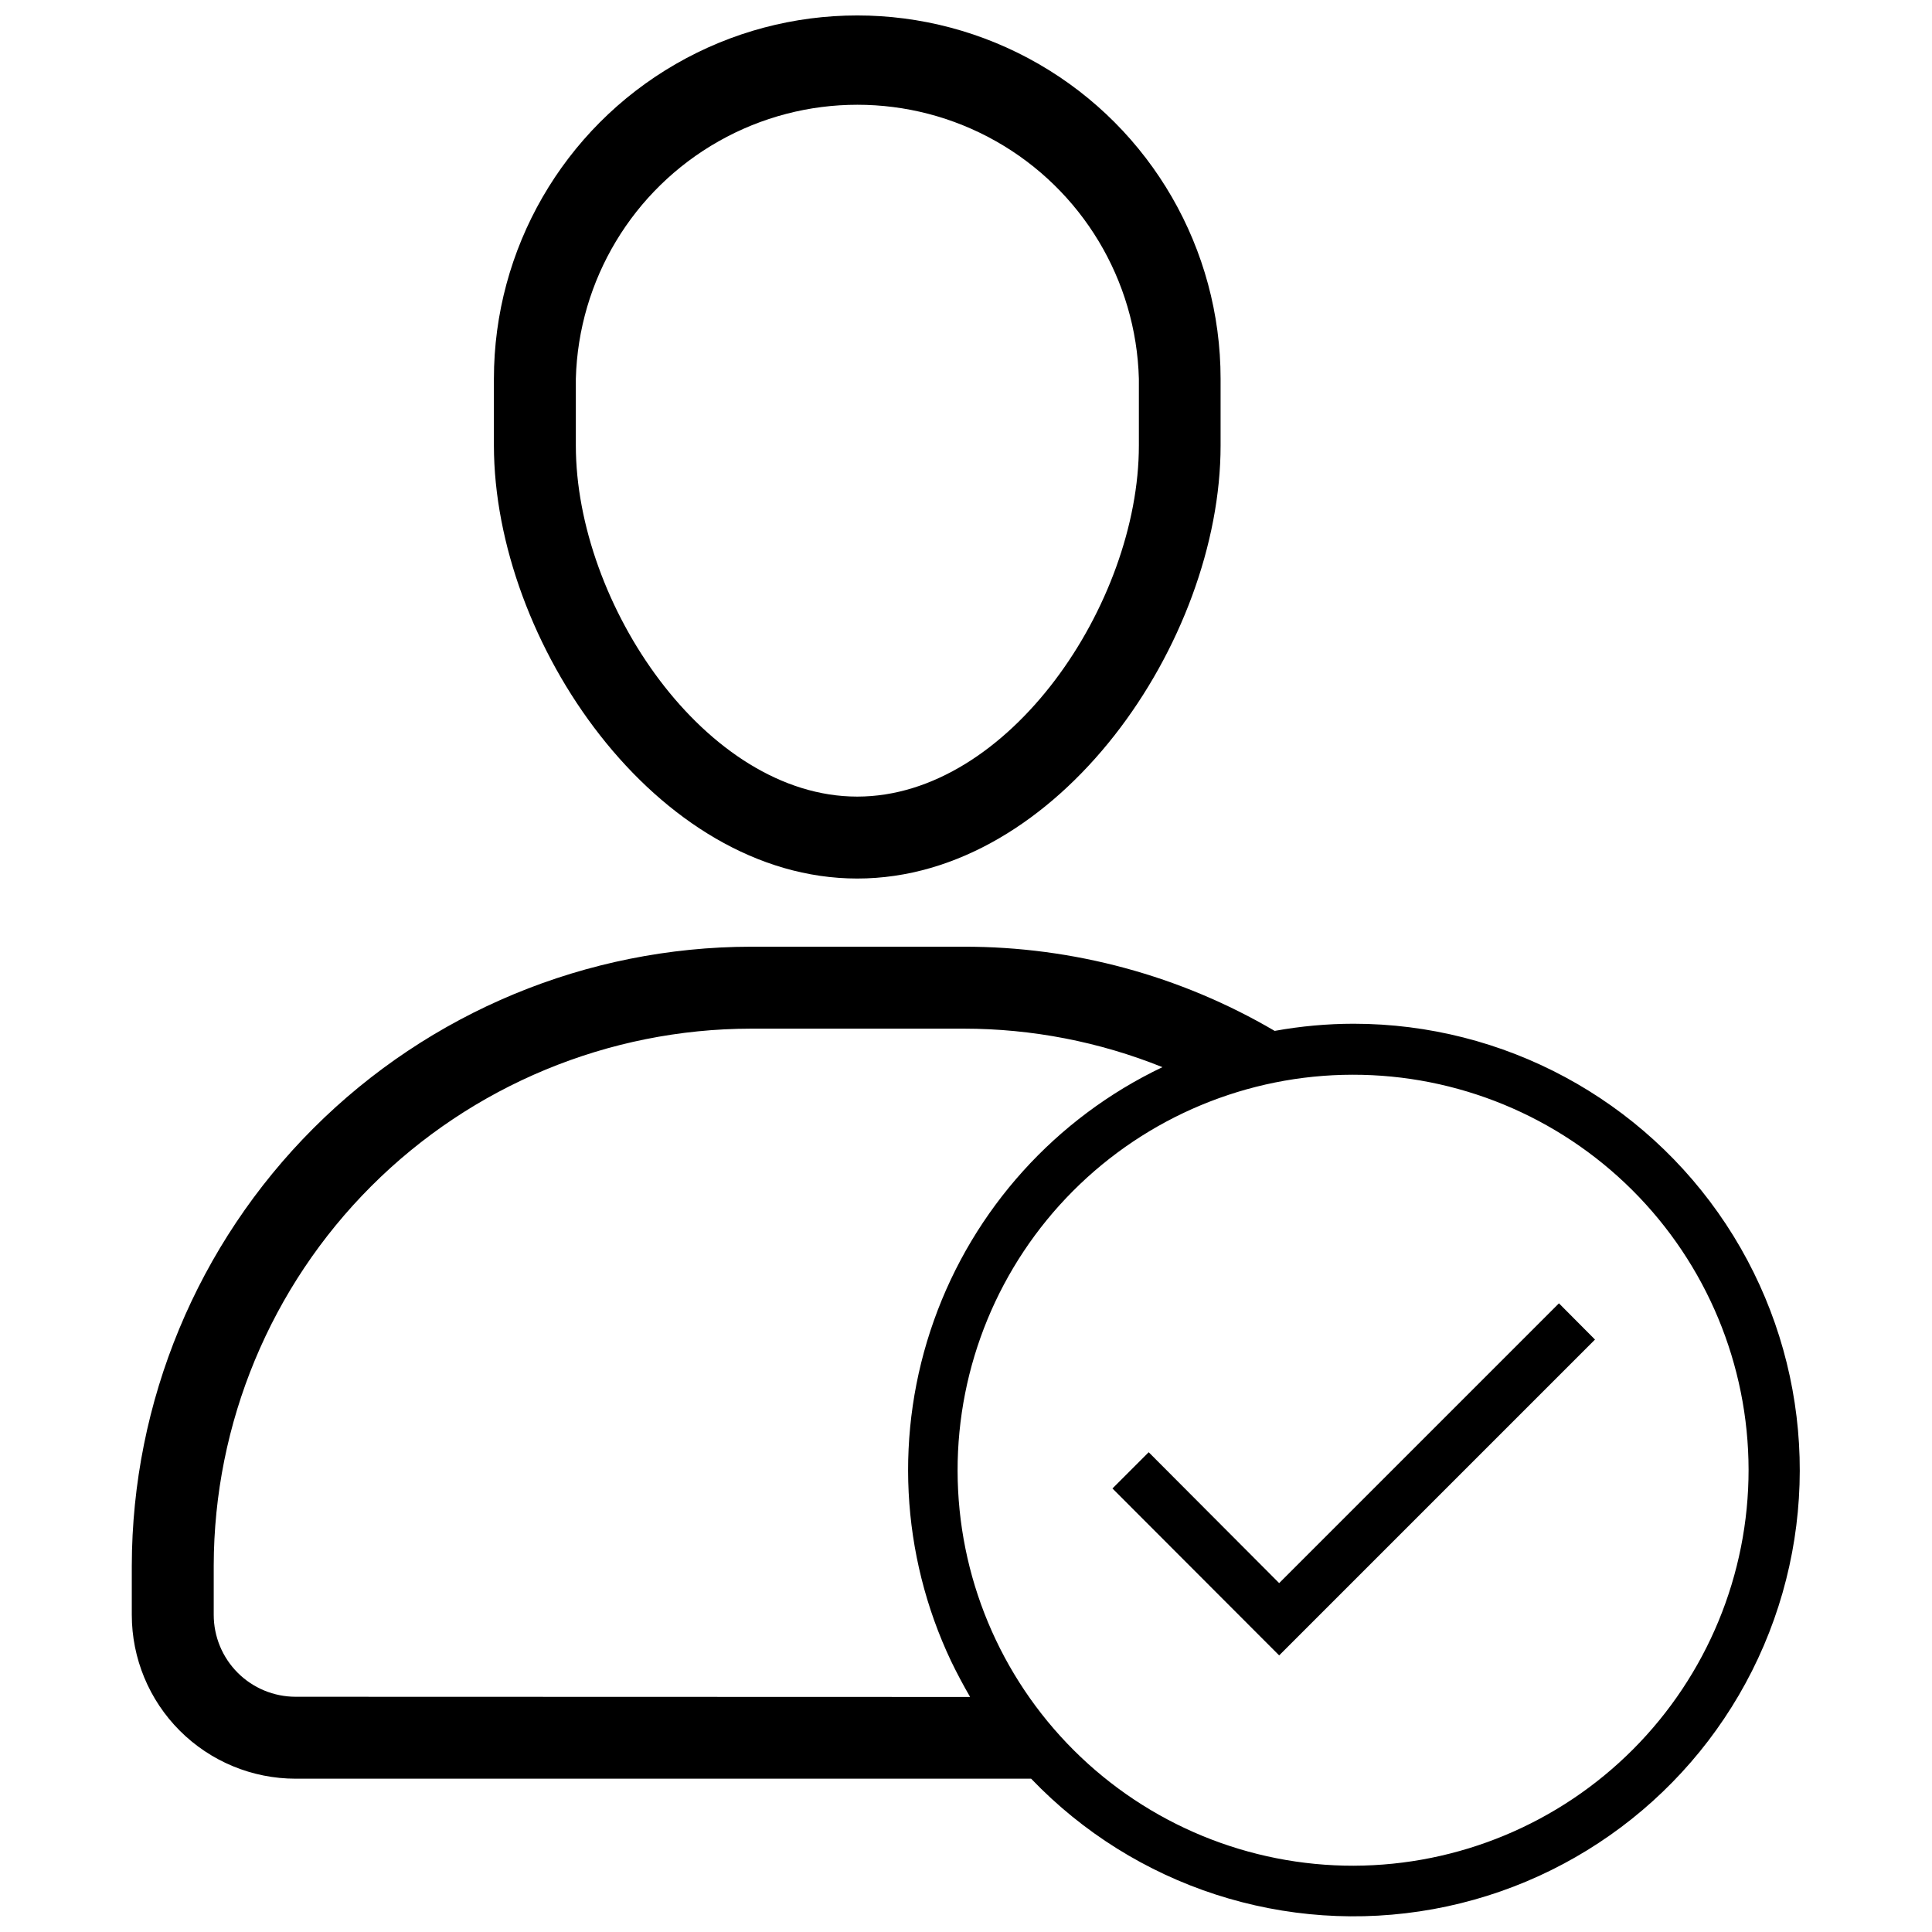
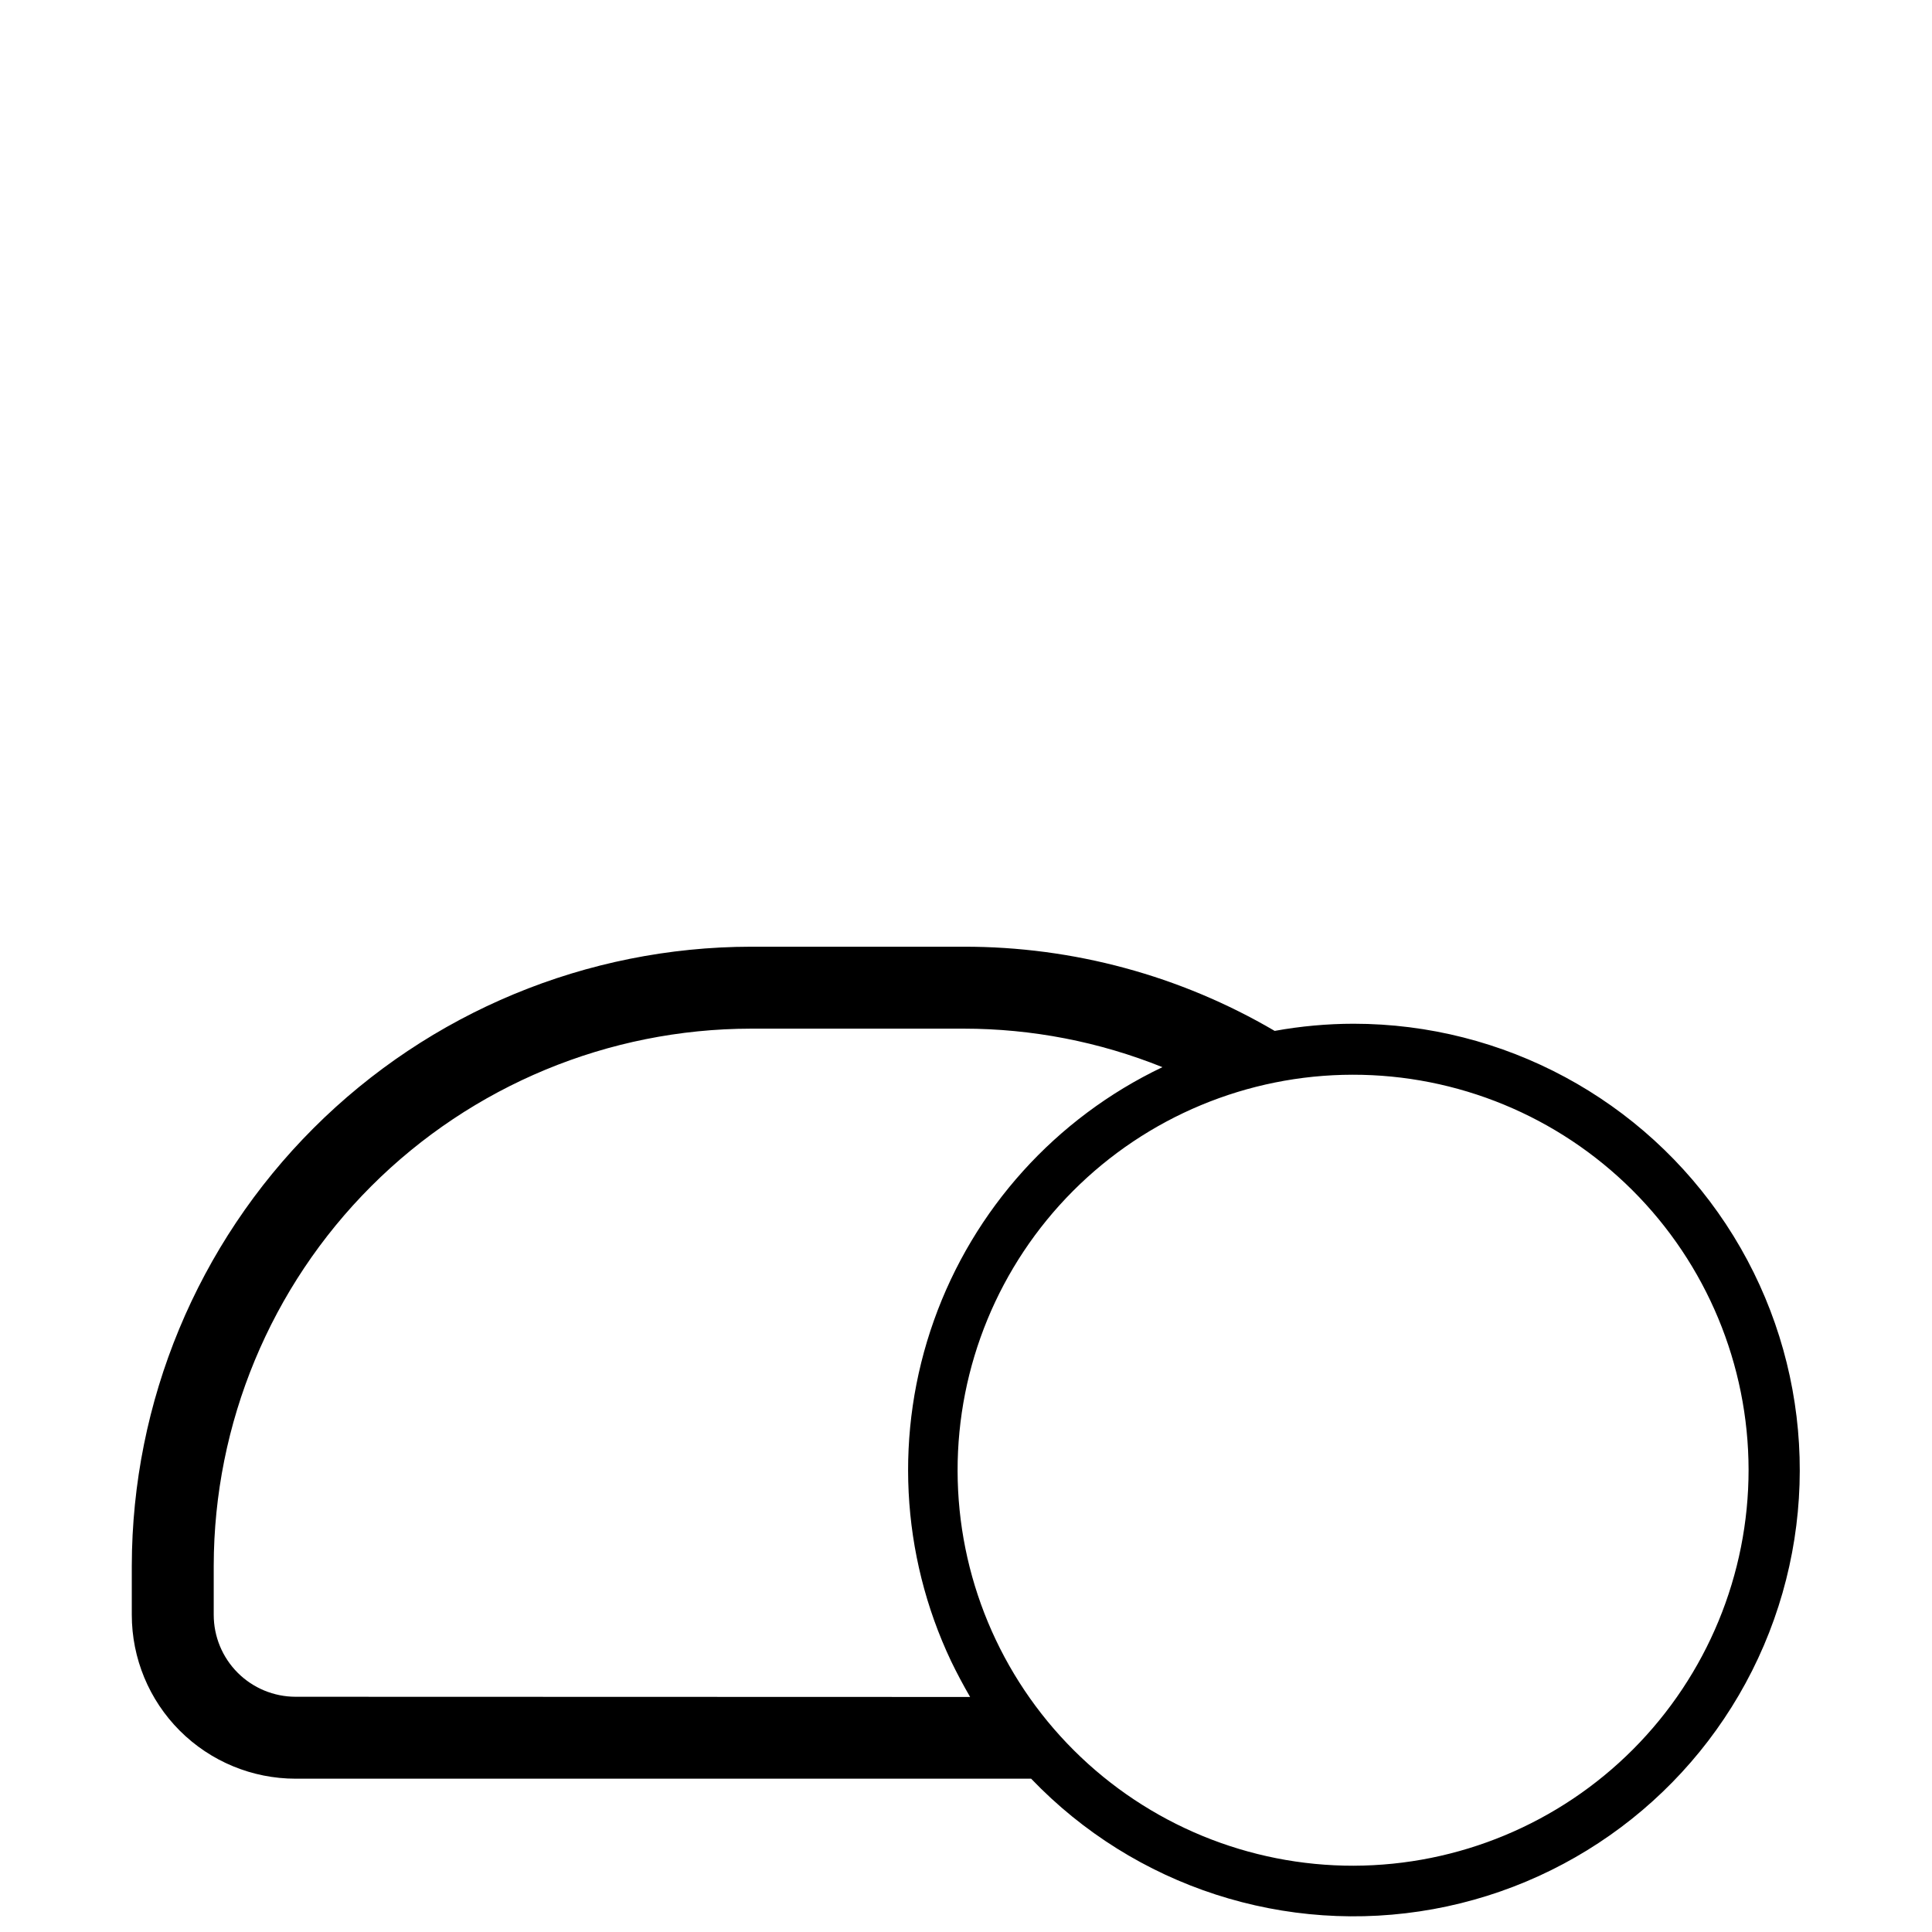
<svg xmlns="http://www.w3.org/2000/svg" width="800px" height="800px" version="1.1" viewBox="144 144 512 512">
  <defs>
    <clipPath id="b">
      <path d="m178 394h443v257.9h-443z" />
    </clipPath>
    <clipPath id="a">
      <path d="m274 148.09h194v228.91h-194z" />
    </clipPath>
  </defs>
  <g clip-path="url(#b)">
    <path d="m502.75 415.3c-7.027 0.008-14.039 0.645-20.949 1.898-24.984-14.652-53.434-22.355-82.395-22.309h-56.395c-43.492 0.059-85.184 17.359-115.94 48.105-30.758 30.746-48.07 72.434-48.145 115.93v13.027c0 11.516 4.578 22.559 12.719 30.703 8.145 8.145 19.188 12.719 30.707 12.719h194.91c27.473 28.691 67.512 41.672 106.59 34.562 39.082-7.109 71.984-33.359 87.594-69.887 15.605-36.531 11.836-78.453-10.039-111.61-21.879-33.156-58.938-53.117-98.66-53.137zm-280.4 178.36c-5.758 0-11.281-2.289-15.355-6.359-4.07-4.074-6.356-9.594-6.356-15.352v-13.027c0.055-37.738 15.074-73.91 41.766-100.59 26.688-26.68 62.867-41.684 100.61-41.727h56.395c18.039 0.004 35.914 3.469 52.648 10.203-28.277 13.473-50.055 37.609-60.555 67.121-10.504 29.508-8.871 61.977 4.539 90.285 1.574 3.258 3.258 6.406 5.047 9.5zm280.45 44.781v-0.004c-27.801 0.059-54.484-10.93-74.184-30.551-19.695-19.617-30.789-46.258-30.844-74.059-0.055-27.801 10.941-54.484 30.562-74.18 19.625-19.691 46.266-30.785 74.066-30.832 27.801-0.047 54.484 10.953 74.172 30.578 19.691 19.625 30.777 46.27 30.82 74.07 0.016 27.789-10.996 54.449-30.613 74.129-19.621 19.68-46.246 30.773-74.035 30.844z" />
  </g>
-   <path d="m482.99 563.54-34.574-34.684-9.605 9.605 44.18 44.238 83.699-83.699-9.555-9.605z" />
  <g clip-path="url(#a)">
-     <path d="m371.18 376.82c53.301 0 96.289-62.801 96.289-114.74v-17.695c0-34.402-18.352-66.188-48.145-83.391-29.789-17.199-66.496-17.199-96.289 0-29.793 17.203-48.145 48.988-48.145 83.391v17.695c0.055 51.945 42.988 114.74 96.289 114.74zm-74.578-132.44c0.707-26.176 15.078-50.066 37.871-62.953 22.797-12.887 50.676-12.887 73.469 0 22.793 12.887 37.164 36.777 37.871 62.953v17.695c0 41.848-34.465 93.031-74.633 93.031-40.164 0-74.578-51.184-74.578-93.031z" />
-   </g>
+     </g>
</svg>